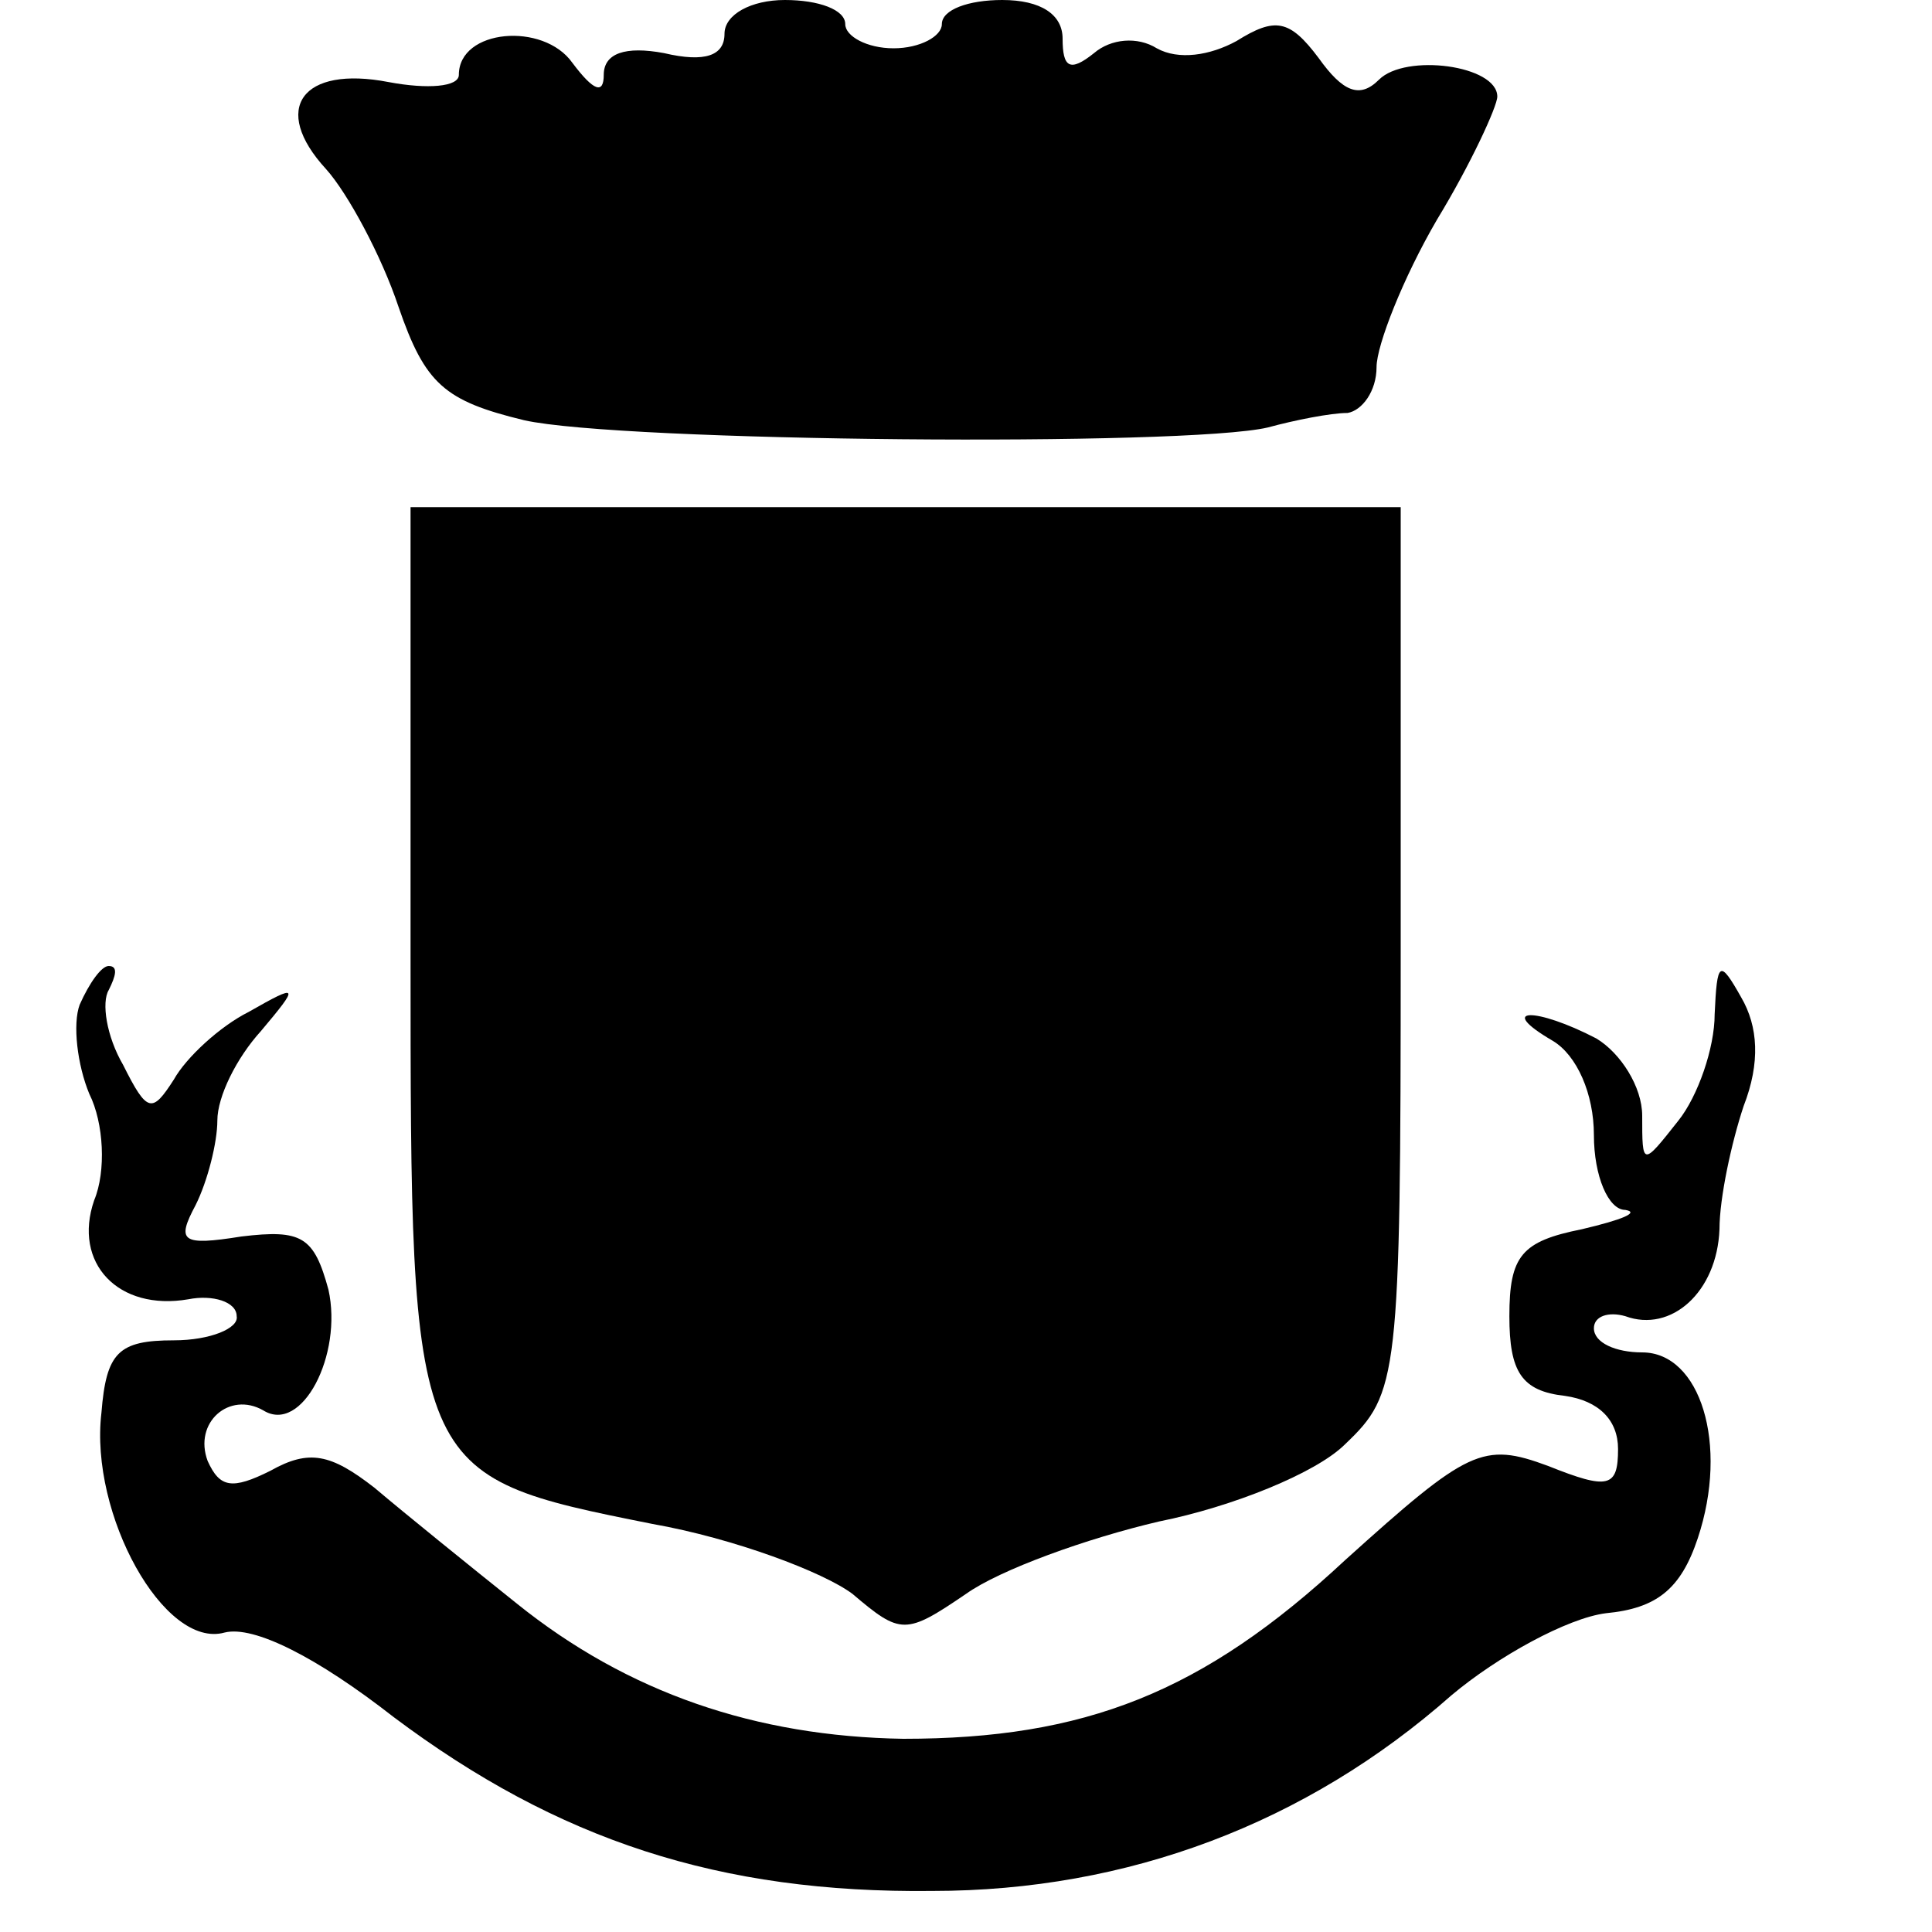
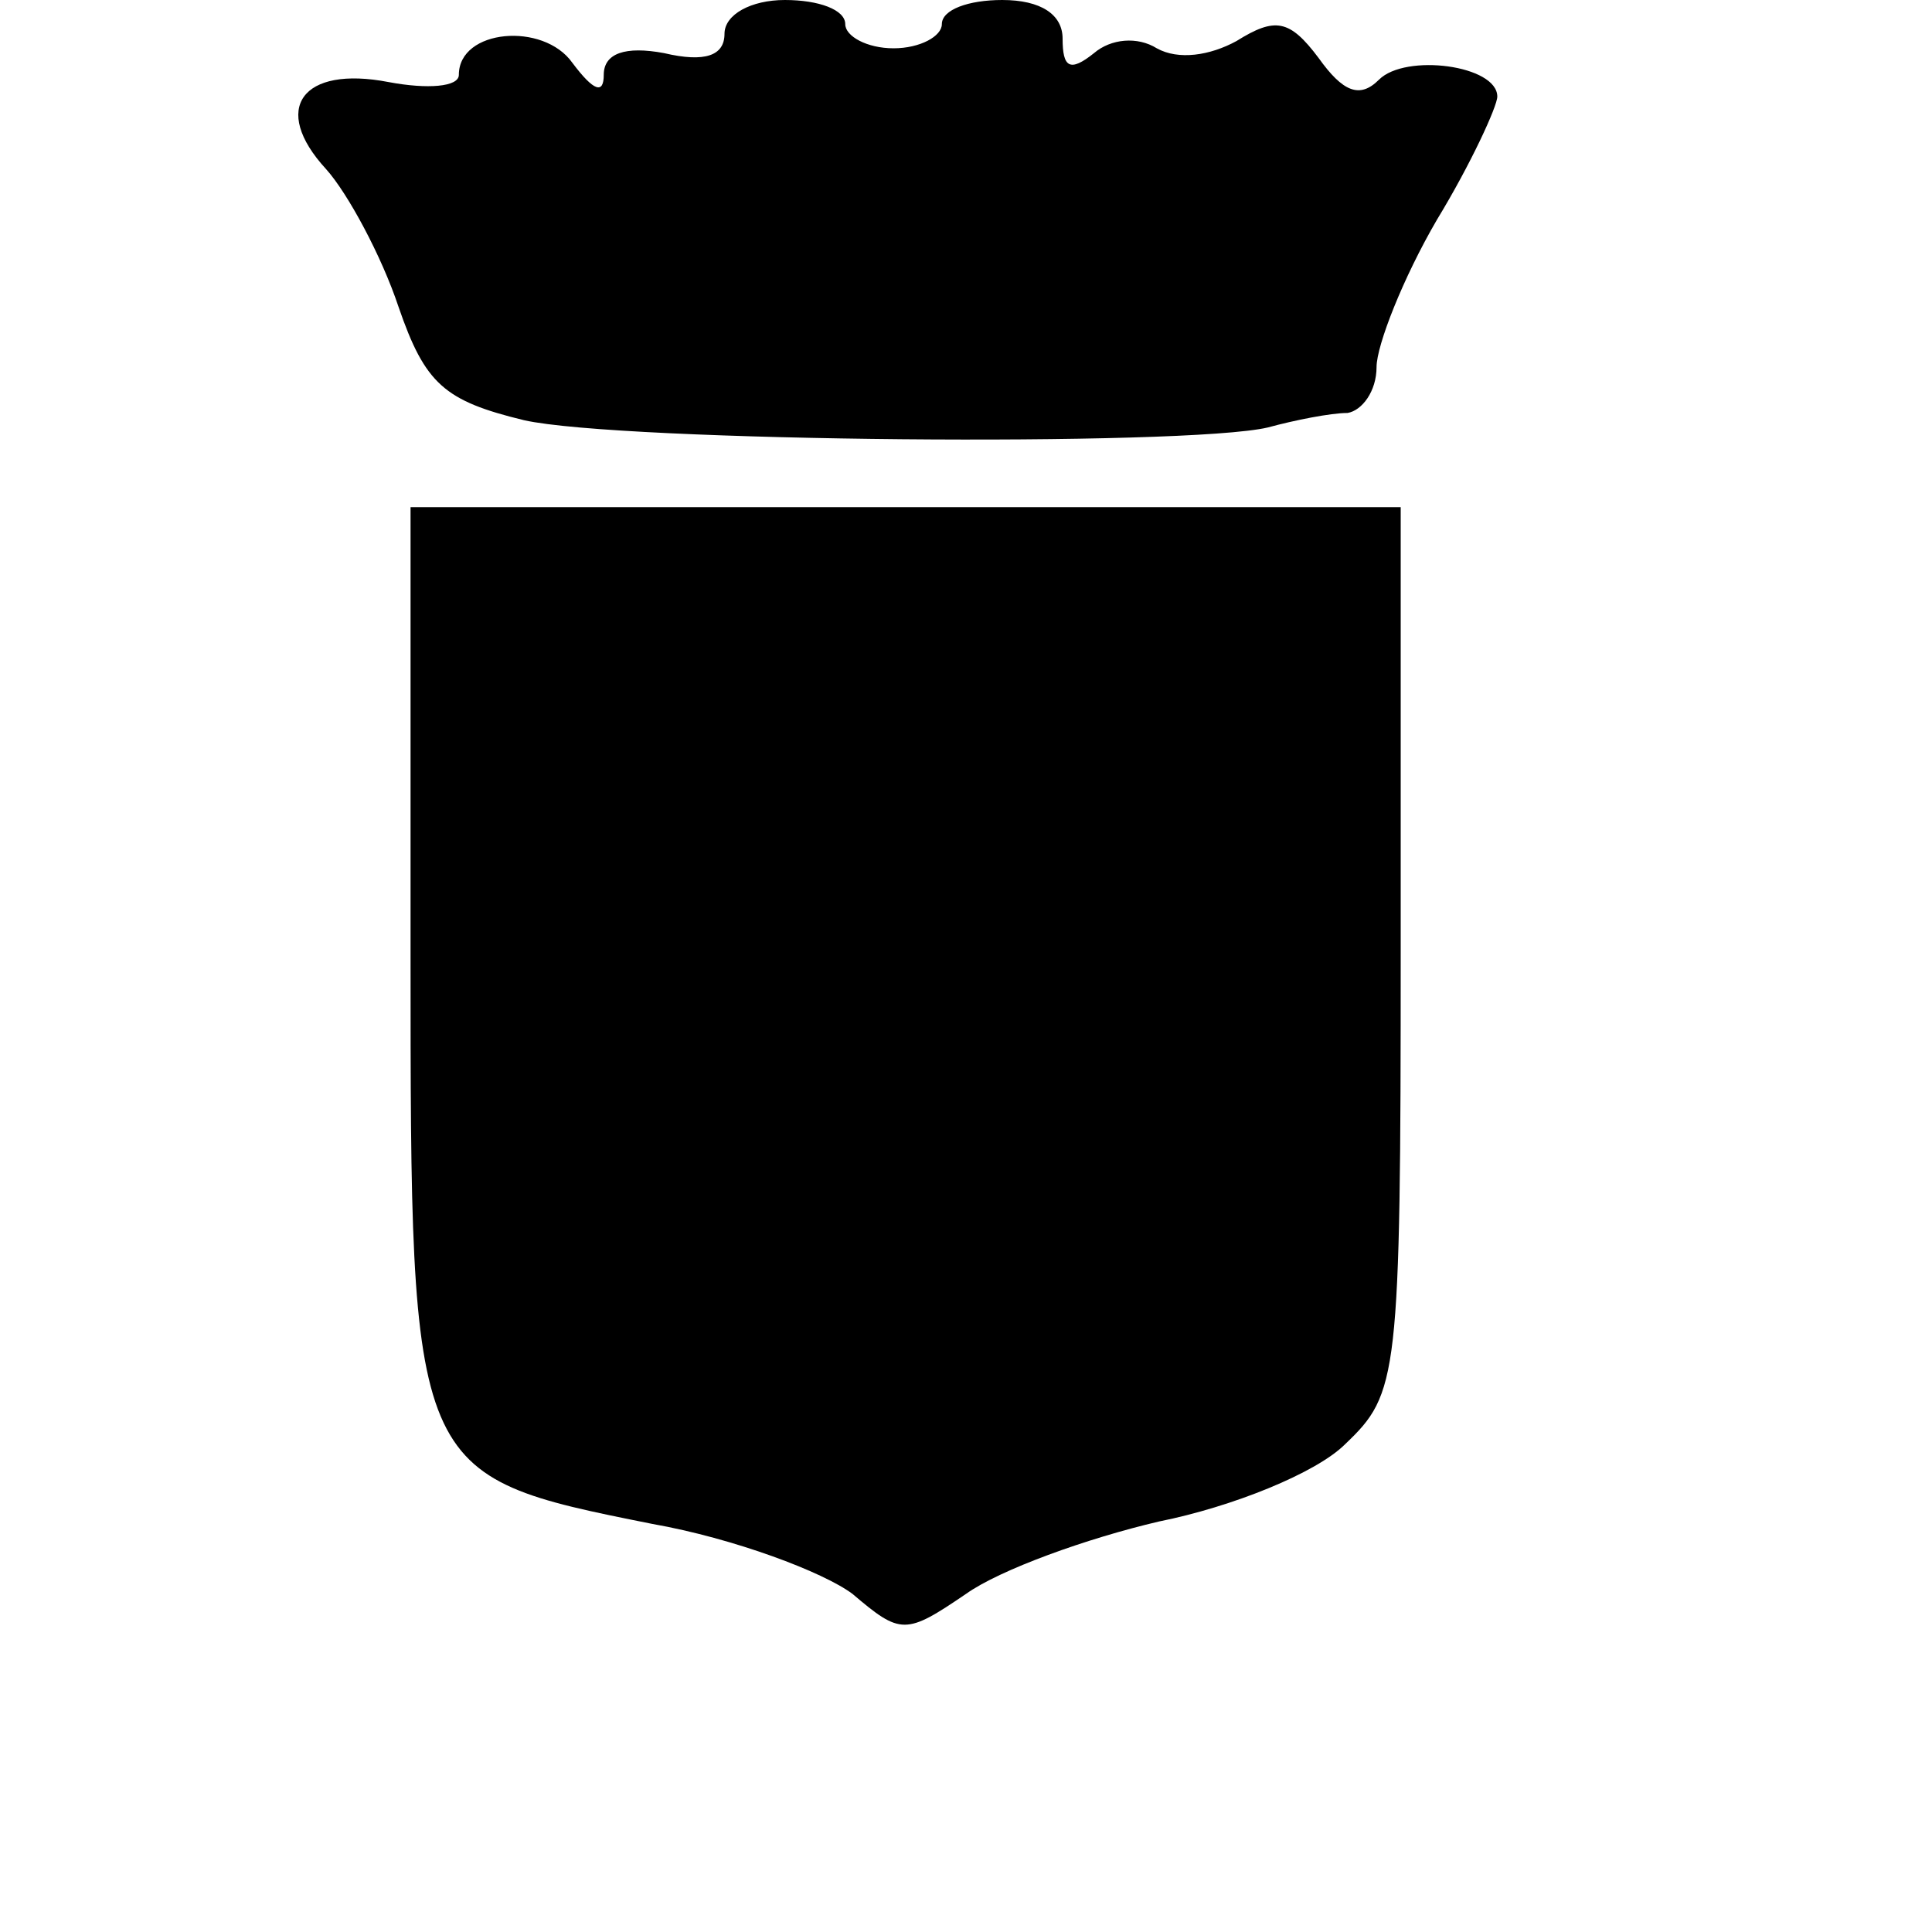
<svg xmlns="http://www.w3.org/2000/svg" version="1.0" width="80pt" height="80pt" viewBox="0 0 80 80" preserveAspectRatio="xMidYMid meet">
  <g transform="translate(0,80) scale(0.1,-0.1)" fill="#000000" stroke="none">
    <path d="M300 786 c0 -9 -8 -12 -25 -8 -16 3 -25 0 -25 -9 0 -8 -4 -7 -13 5 -12 17 -47 14 -47 -5 0 -5 -13 -6 -29 -3 -36 7 -49 -11 -26 -36 9 -10 23 -36 30 -57 11 -32 19 -39 52 -47 40 -9 274 -11 308 -3 11 3 26 6 33 6 6 1 12 9 12 19 0 9 11 37 25 61 14 23 25 47 25 51 0 13 -38 18 -49 7 -8 -8 -15 -5 -25 9 -12 16 -18 17 -34 7 -11 -6 -24 -8 -33 -3 -8 5 -19 4 -26 -2 -10 -8 -13 -6 -13 6 0 10 -9 16 -25 16 -14 0 -25 -4 -25 -10 0 -5 -9 -10 -20 -10 -11 0 -20 5 -20 10 0 6 -11 10 -25 10 -14 0 -25 -6 -25 -14z" />
    <path d="M170 405 c0 -216 0 -216 100 -236 34 -6 71 -20 83 -29 20 -17 22 -17 47 0 14 10 50 23 80 30 30 6 65 20 77 32 22 21 23 27 23 205 l0 183 -205 0 -205 0 0 -185z" />
-     <path d="M33 384 c-3 -8 -1 -25 4 -37 6 -12 7 -32 2 -44 -9 -26 10 -46 39 -41 10 2 20 -1 20 -7 1 -5 -11 -10 -26 -10 -23 0 -28 -5 -30 -30 -5 -42 26 -98 51 -91 12 3 38 -10 70 -35 68 -51 135 -73 223 -72 81 0 155 28 215 81 19 16 48 32 64 34 21 2 31 10 38 31 13 39 1 77 -23 77 -11 0 -20 4 -20 10 0 5 6 7 13 5 19 -7 38 10 39 36 0 13 5 36 10 51 7 18 6 33 -1 45 -9 16 -10 15 -11 -7 0 -14 -7 -34 -15 -44 -15 -19 -15 -19 -15 2 0 12 -9 26 -19 32 -25 13 -42 13 -18 -1 10 -6 17 -22 17 -39 0 -17 6 -31 13 -31 6 -1 -1 -4 -18 -8 -25 -5 -30 -11 -30 -36 0 -23 5 -31 23 -33 14 -2 22 -10 22 -22 0 -16 -4 -17 -29 -7 -27 10 -33 7 -84 -39 -59 -55 -108 -74 -183 -74 -61 1 -114 19 -160 56 -20 16 -46 37 -59 48 -18 14 -27 16 -43 7 -16 -8 -21 -7 -26 4 -6 16 9 29 23 21 16 -10 33 23 27 50 -6 22 -11 25 -36 22 -25 -4 -27 -2 -19 13 5 10 9 26 9 35 0 10 8 26 18 37 16 19 16 20 -5 8 -12 -6 -26 -19 -31 -28 -9 -14 -11 -14 -21 6 -7 12 -9 26 -6 31 3 6 4 10 0 10 -3 0 -8 -7 -12 -16z" />
  </g>
</svg>